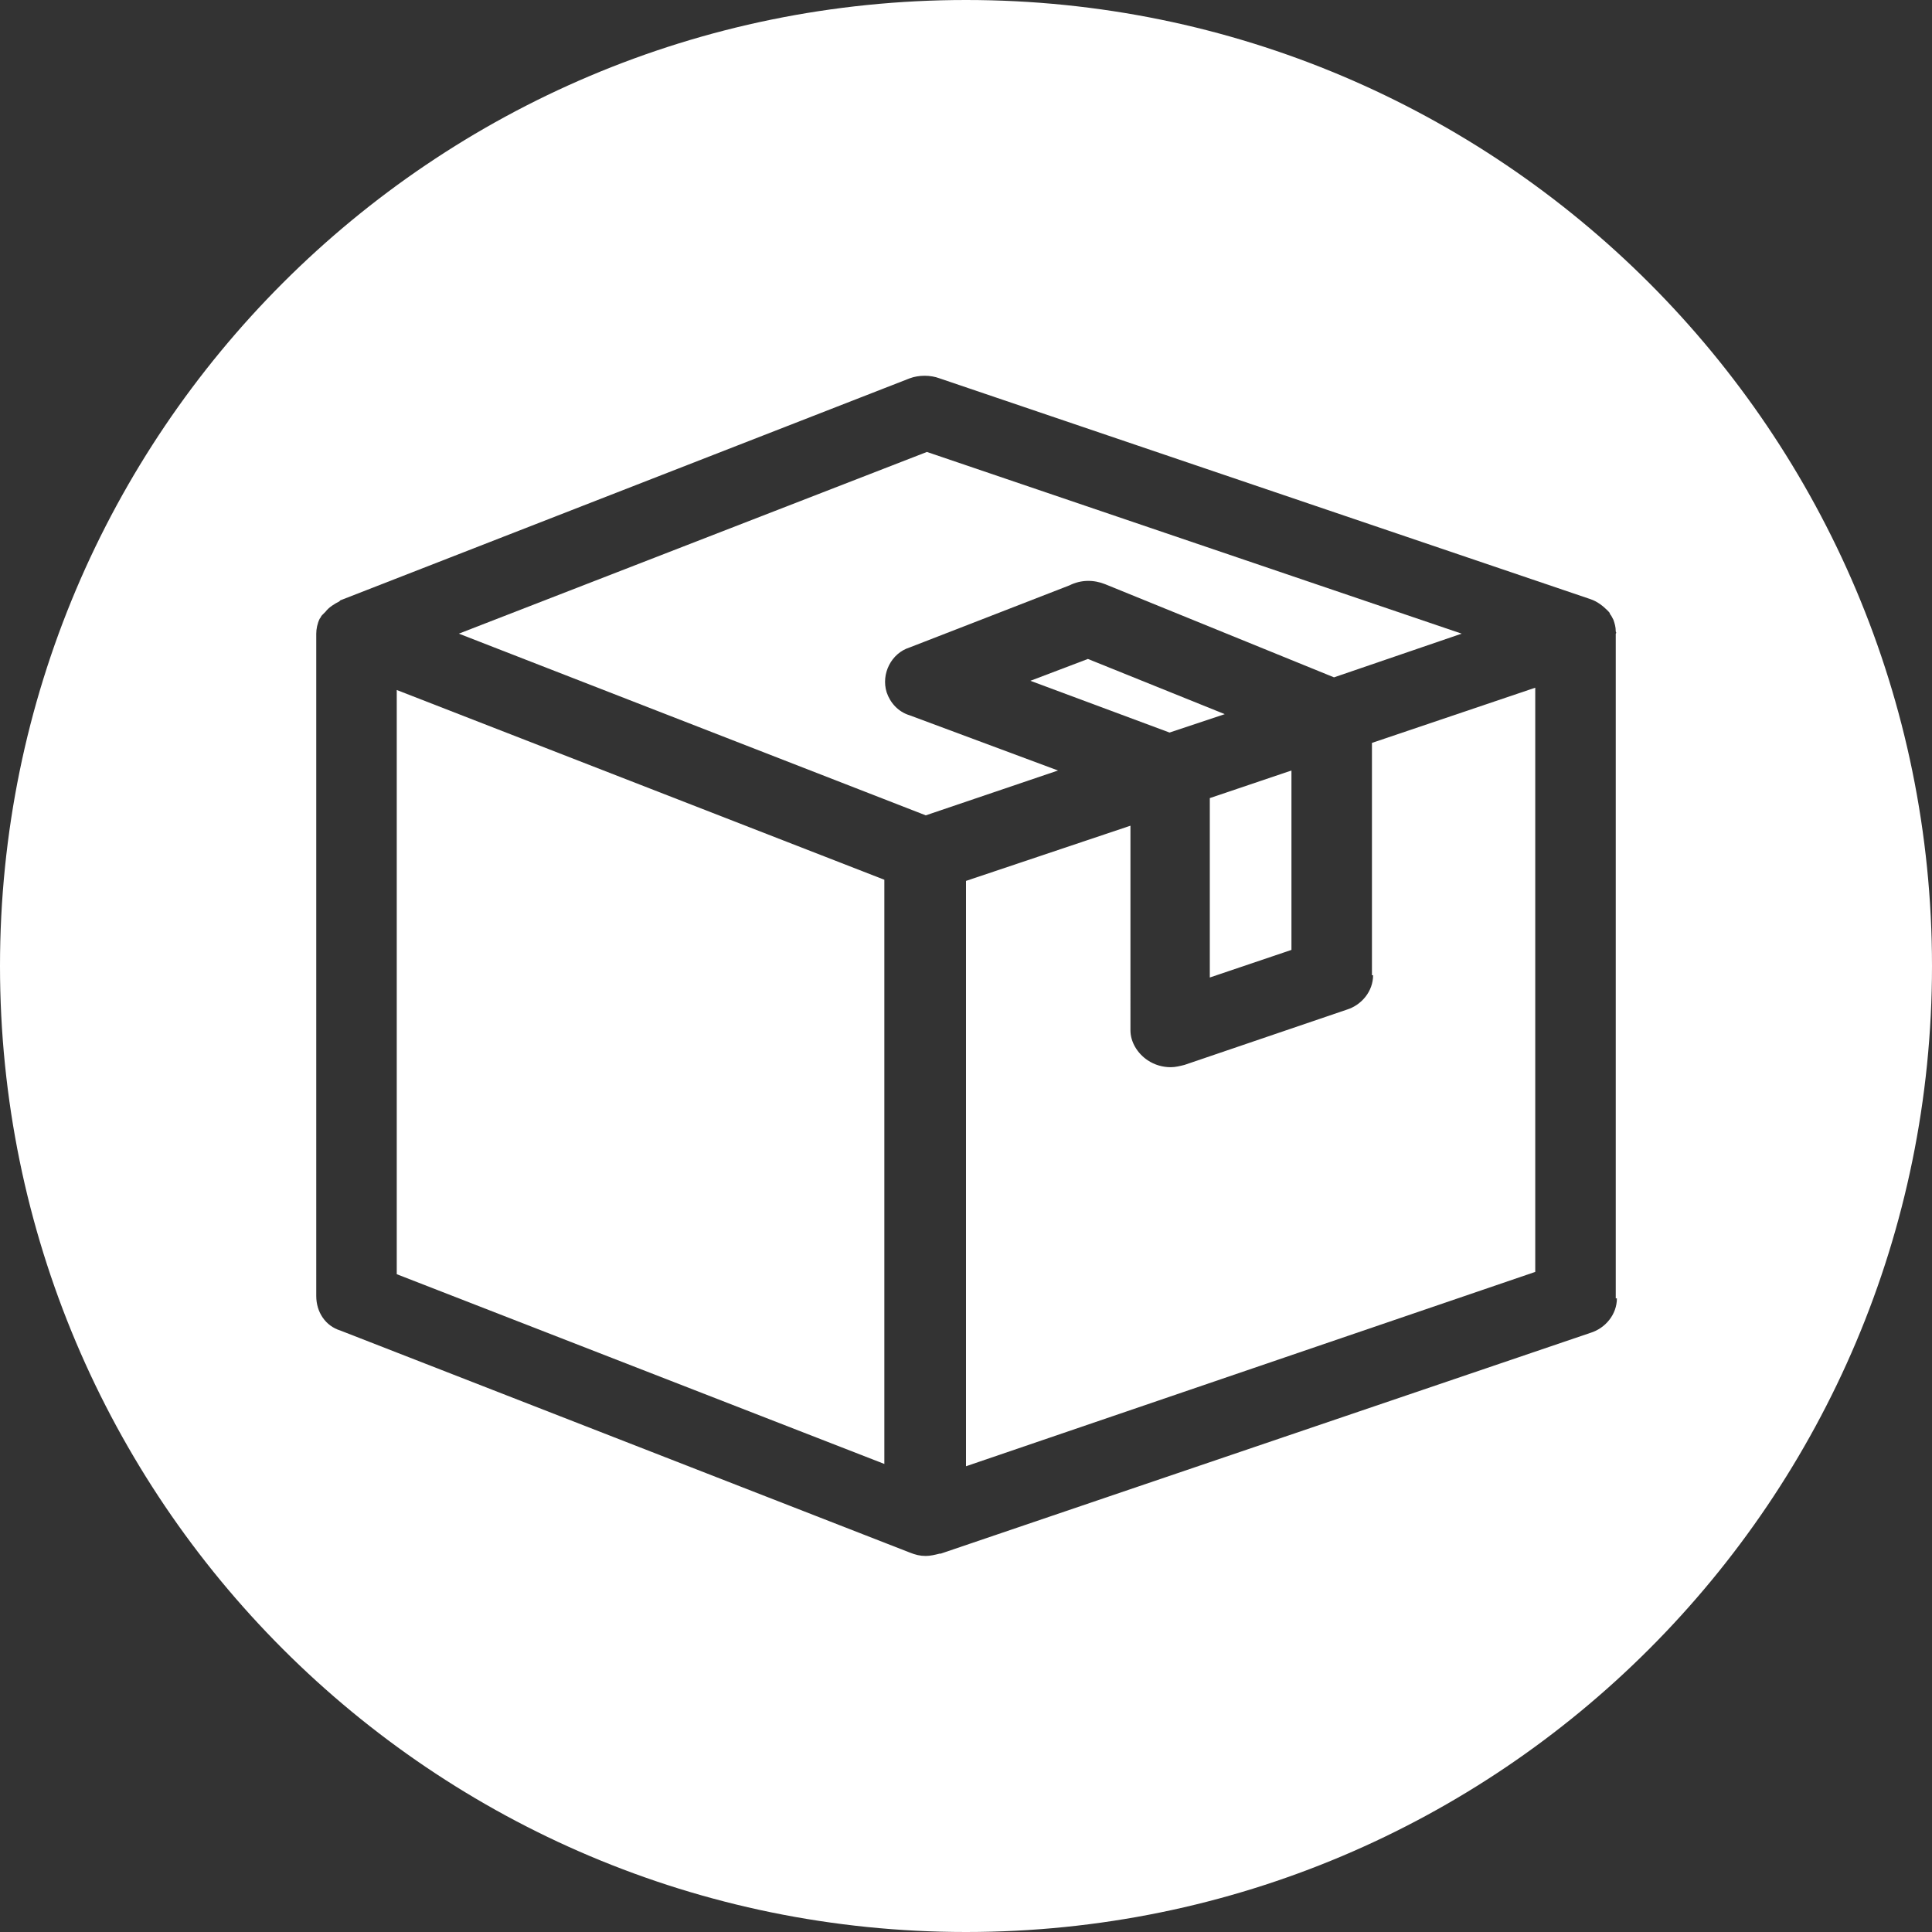
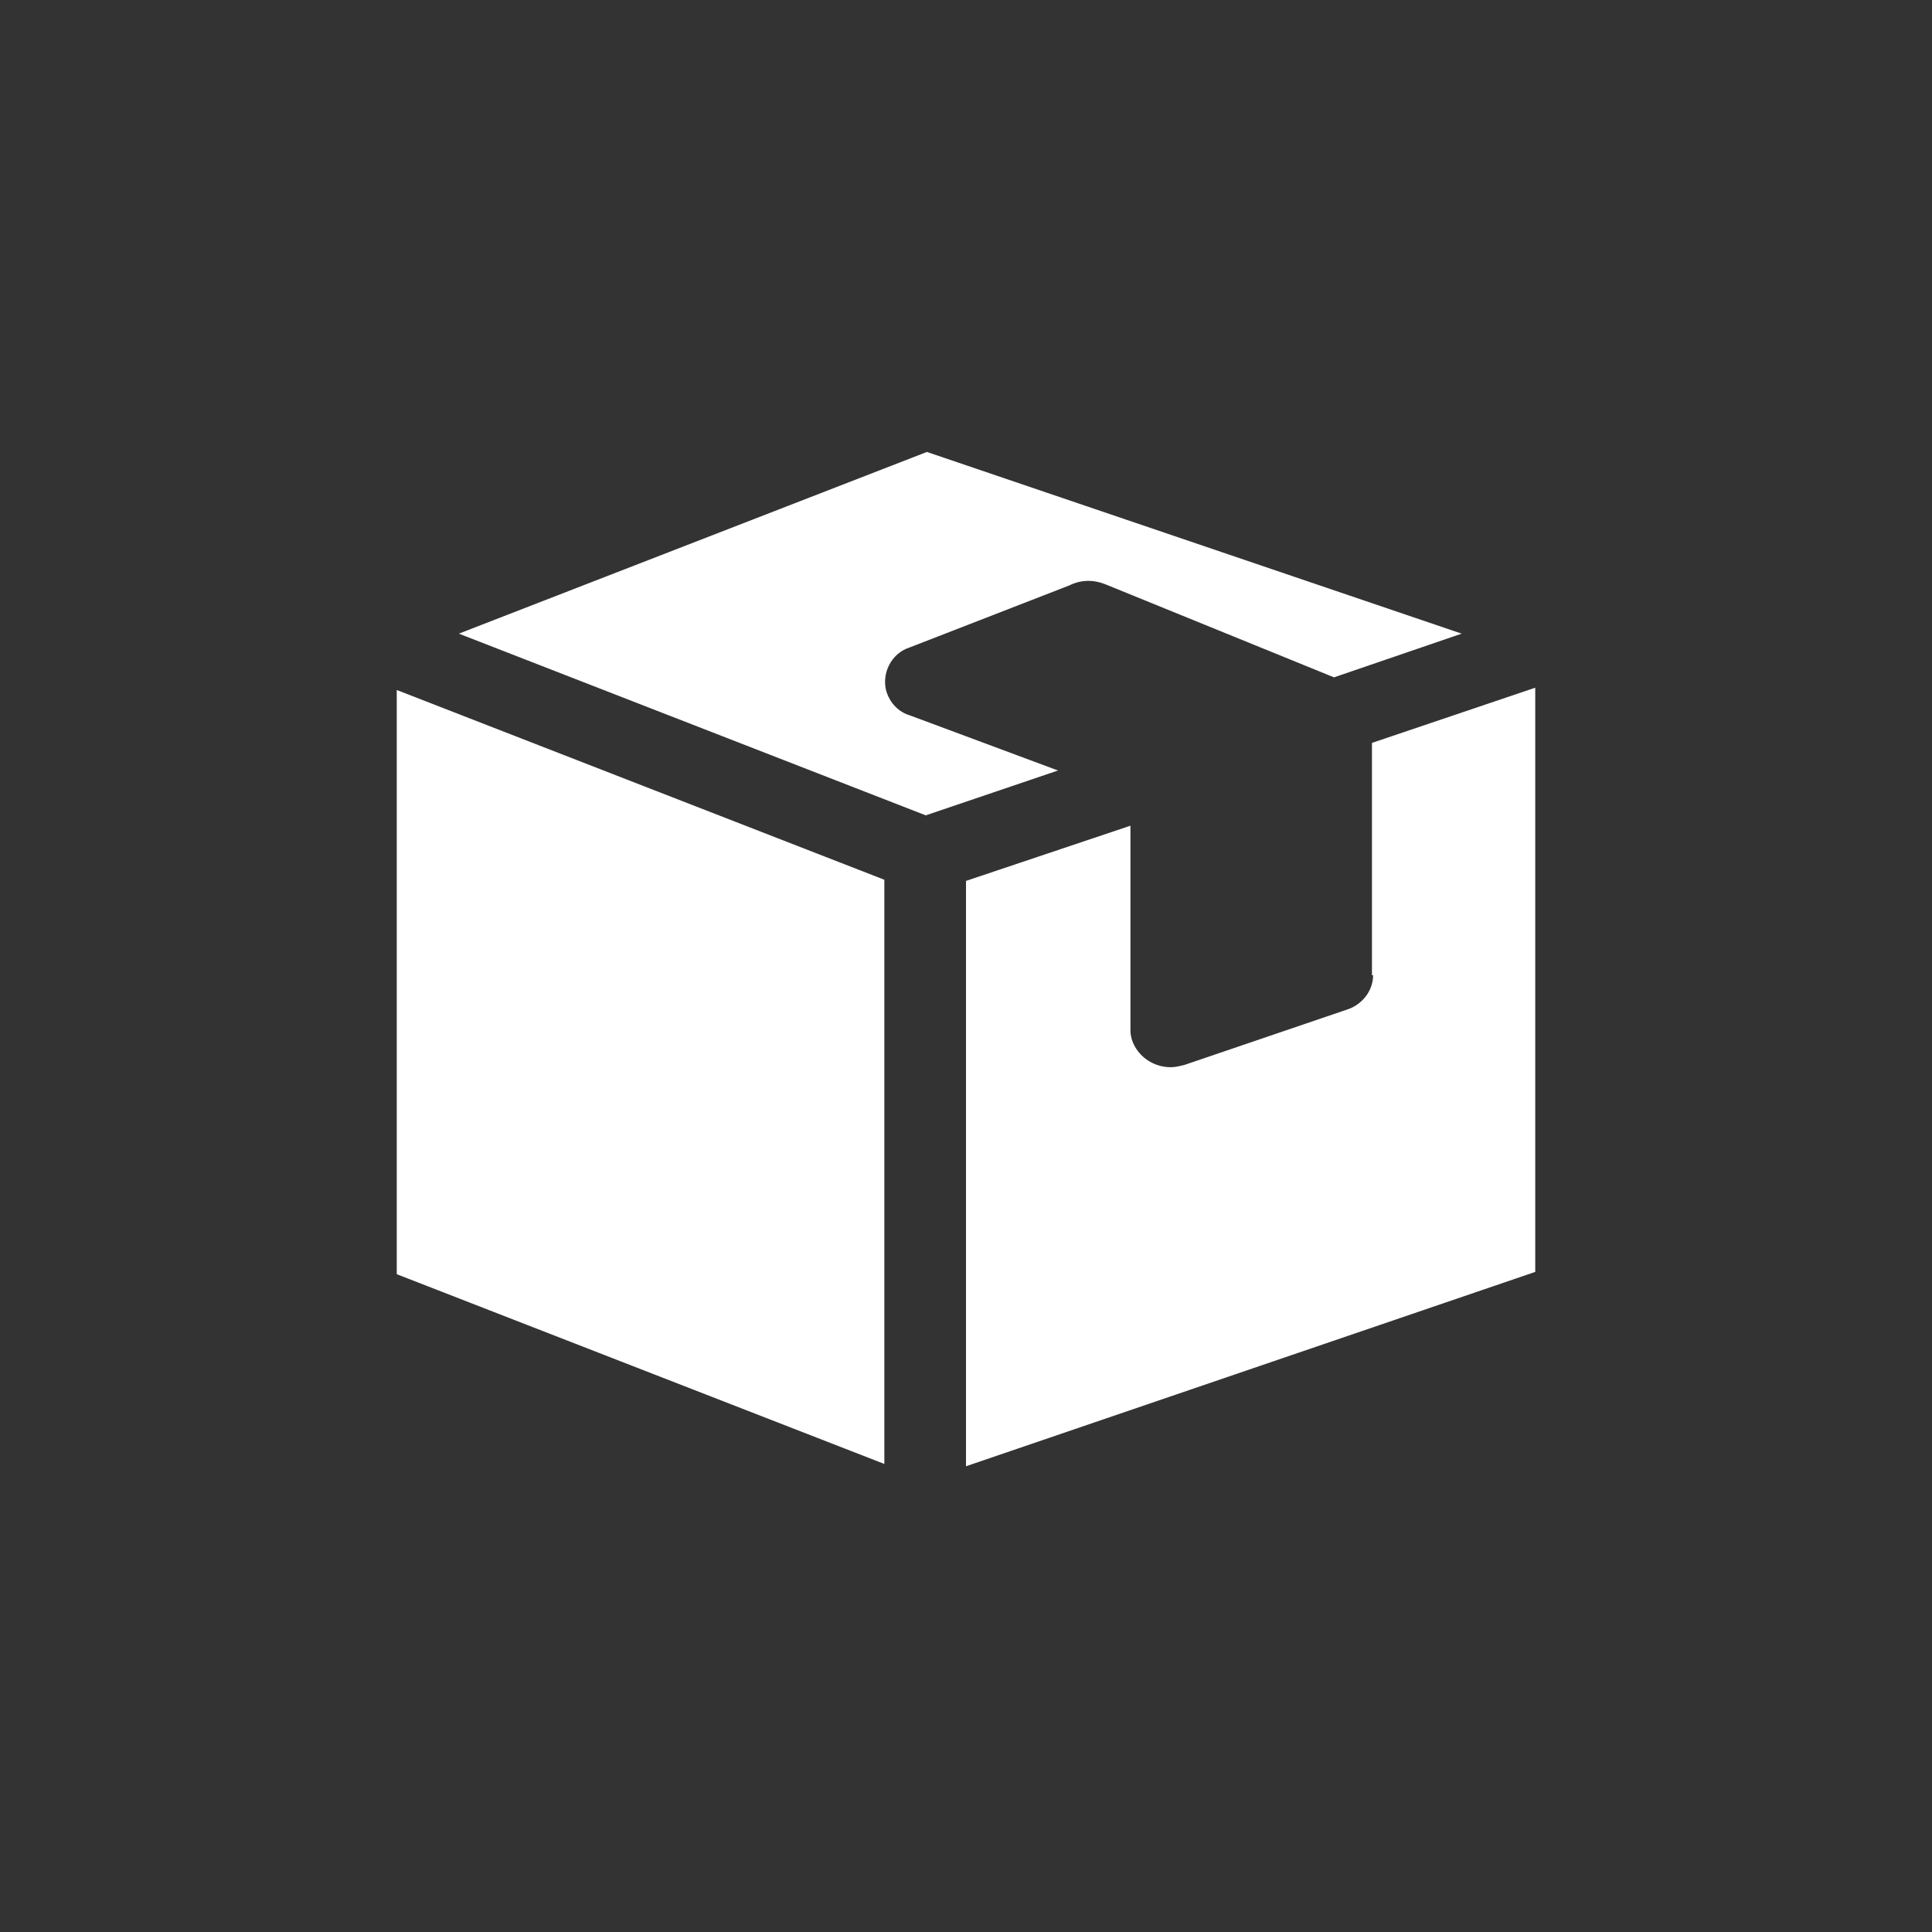
<svg xmlns="http://www.w3.org/2000/svg" version="1.1" id="Layer_1" x="0px" y="0px" viewBox="0 0 168 168" style="enable-background:new 0 0 168 168;" xml:space="preserve">
  <rect x="0" y="0" width="168" height="168" fill="#333333" stroke="none" />
  <style type="text/css"> .st0{fill:#FFFFFF;} </style>
  <g>
-     <polygon class="st0" points="112.3,67 105.2,69.4 105.2,85 112.3,82.6 " />
-     <polygon class="st0" points="94.6,57.3 89.6,59.2 101.7,63.7 106.5,62.1 " />
    <path class="st0" d="M79.1,62.2c-1-0.3-1.7-1.1-2-2c-0.5-1.6,0.4-3.4,2-3.9L93,50.9c1-0.5,2.1-0.5,3.1-0.1l19.9,8.1l11.1-3.8 L80.6,39.3L39.9,55.1l40.6,15.8L92,67L79.1,62.2z" />
    <polygon class="st0" points="34.5,110.8 76.9,127.3 76.9,76.5 34.5,60 " />
    <path class="st0" d="M119.4,84.8c0,1.4-1,2.6-2.3,3l-14.1,4.8c-0.4,0.1-0.8,0.2-1.2,0.2c-0.7,0-1.4-0.2-2-0.6 c-0.9-0.6-1.5-1.6-1.5-2.6V71.8L84,76.6v50.9l49.5-16.9V59.8l-14.2,4.8V84.8z" />
-     <path class="st0" d="M84,0C37.6,0,0,37.6,0,84s37.6,84,84,84s84-37.6,84-84S130.4,0,84,0z M140.6,112.9c0,1.4-1,2.6-2.3,3 l-56.5,19.2l-0.1,0c-0.4,0.1-0.8,0.2-1.2,0.2c-0.5,0-0.9-0.1-1.4-0.3l-49.5-19.3c-1.3-0.4-2.1-1.6-2.1-3V55.1 c0-0.4,0.1-0.9,0.3-1.3c0.1-0.1,0.1-0.2,0.2-0.3c0.1-0.1,0.2-0.2,0.3-0.3c0.3-0.4,0.8-0.7,1.2-0.9c0,0,0.1-0.1,0.1-0.1l49.5-19.3 c0.8-0.3,1.8-0.3,2.6,0l56.6,19.2c0,0,0,0,0,0c0.6,0.2,1.1,0.6,1.5,1c0.1,0.1,0.2,0.2,0.2,0.3c0.1,0.1,0.2,0.3,0.3,0.5 c0.1,0.3,0.2,0.6,0.2,1c0,0.1,0.1,0.1,0,0.2V112.9z" />
  </g>
</svg>